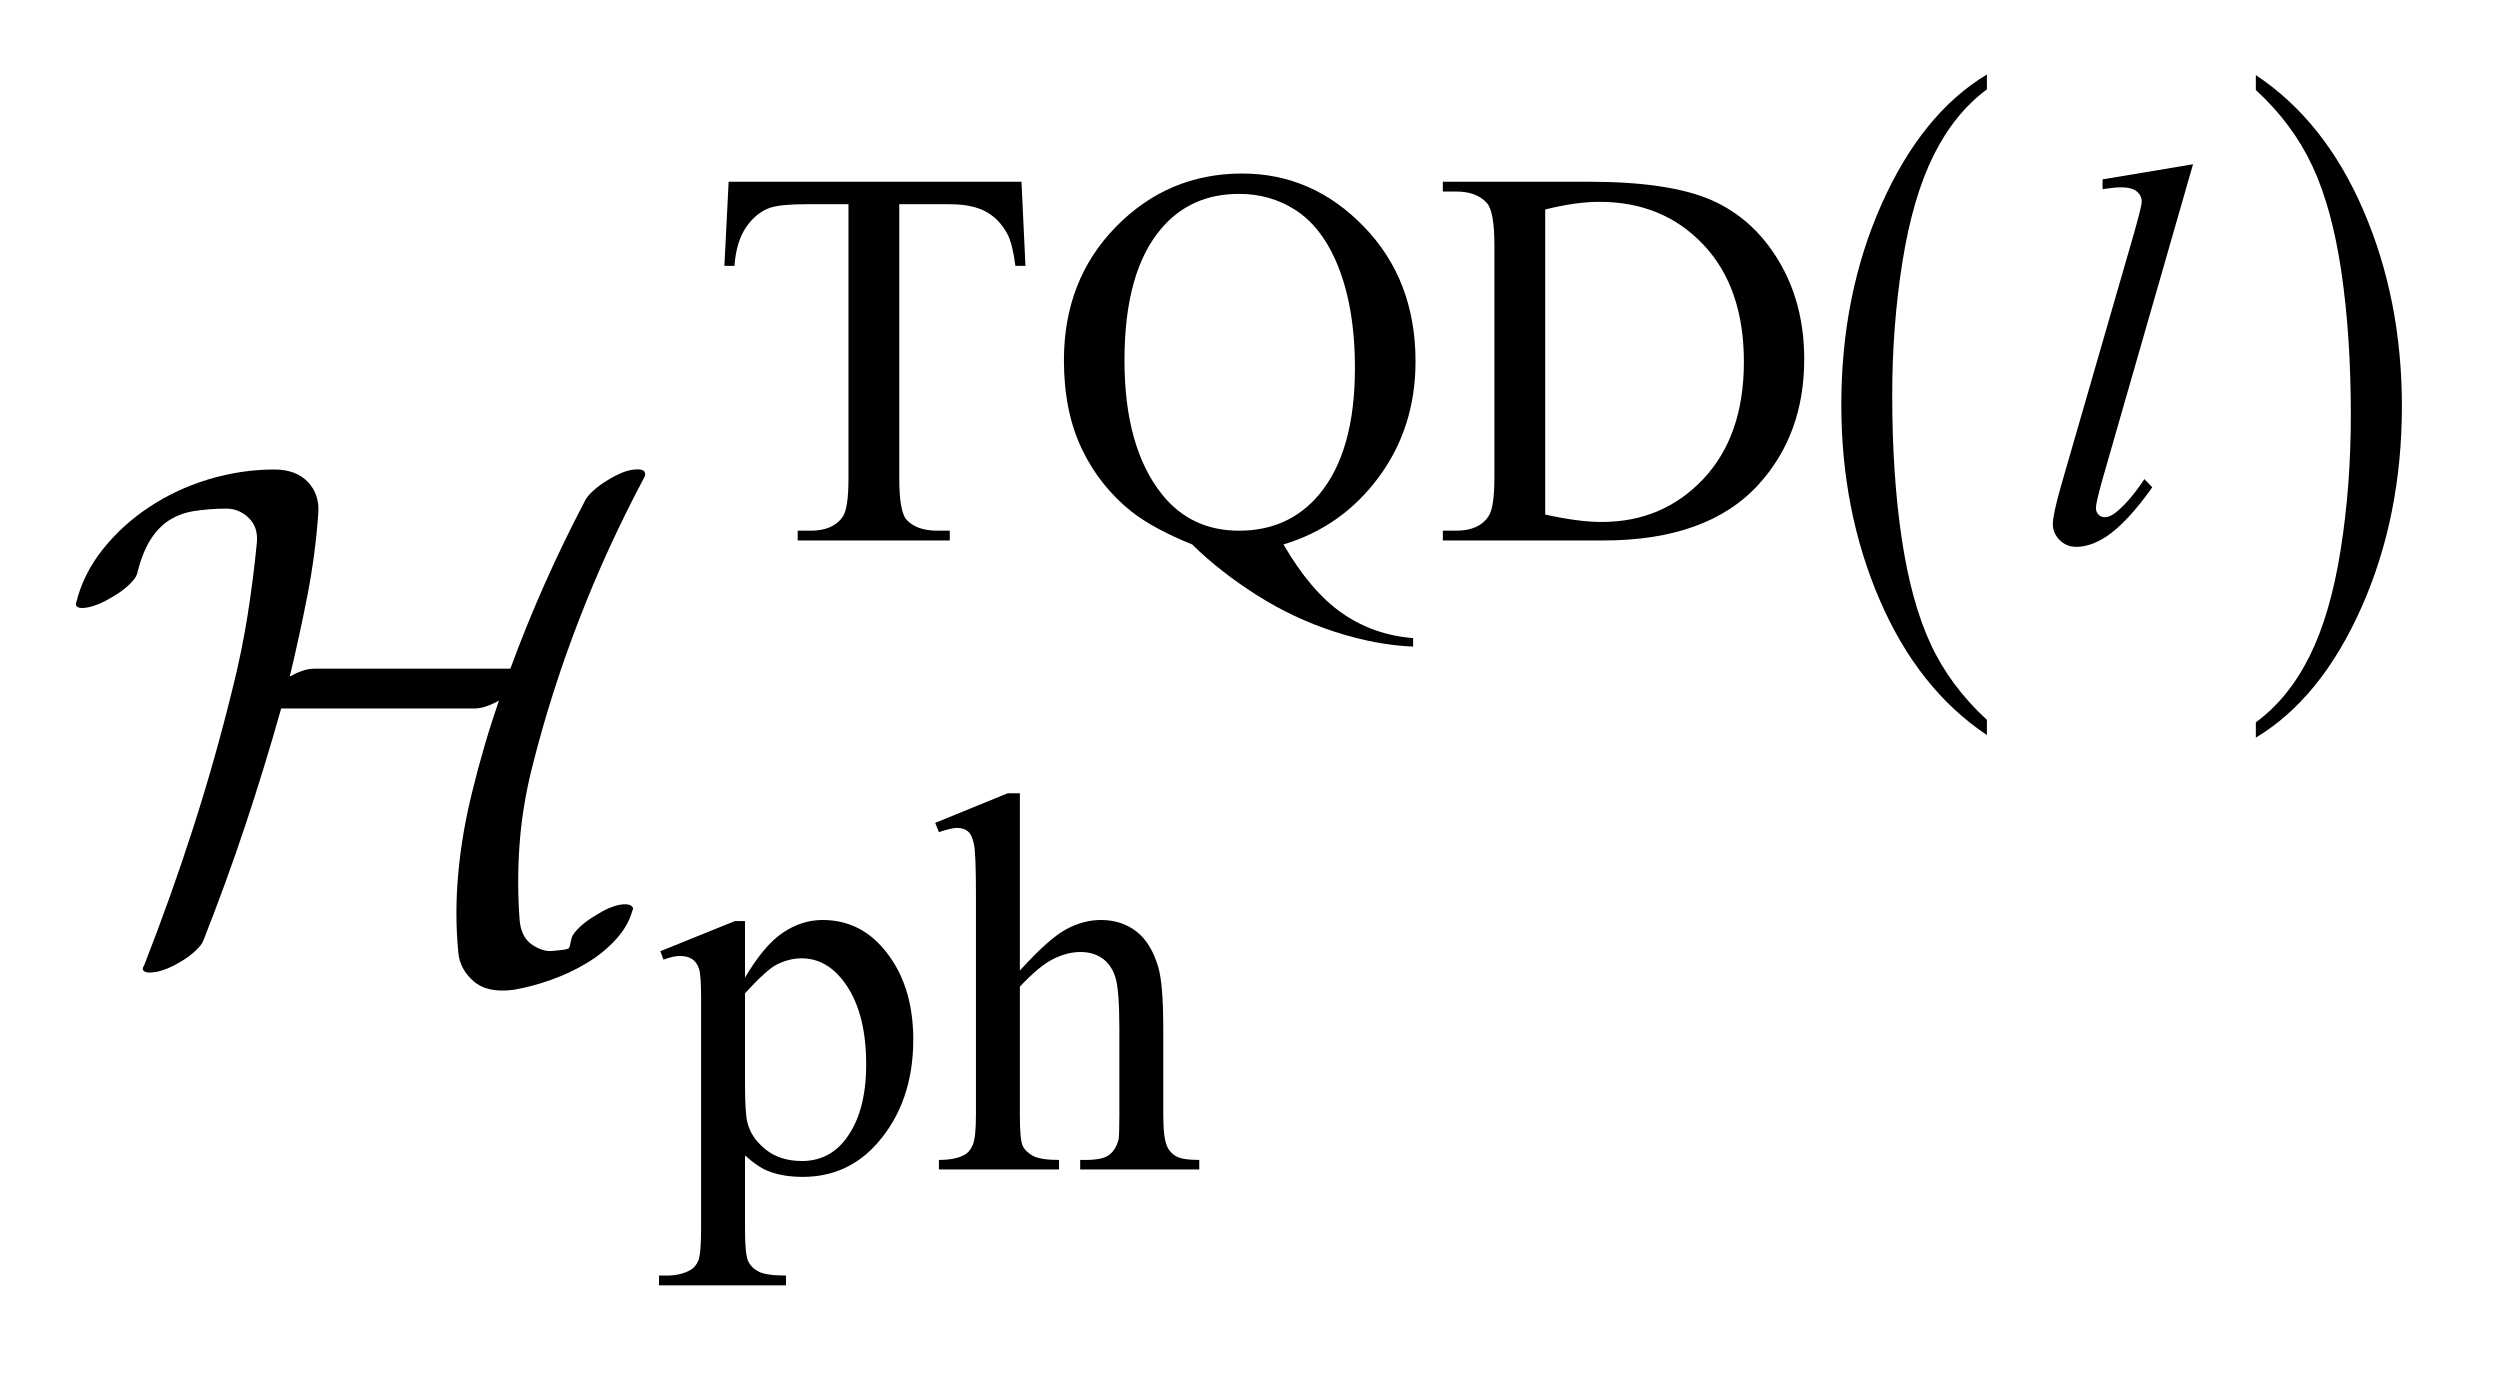
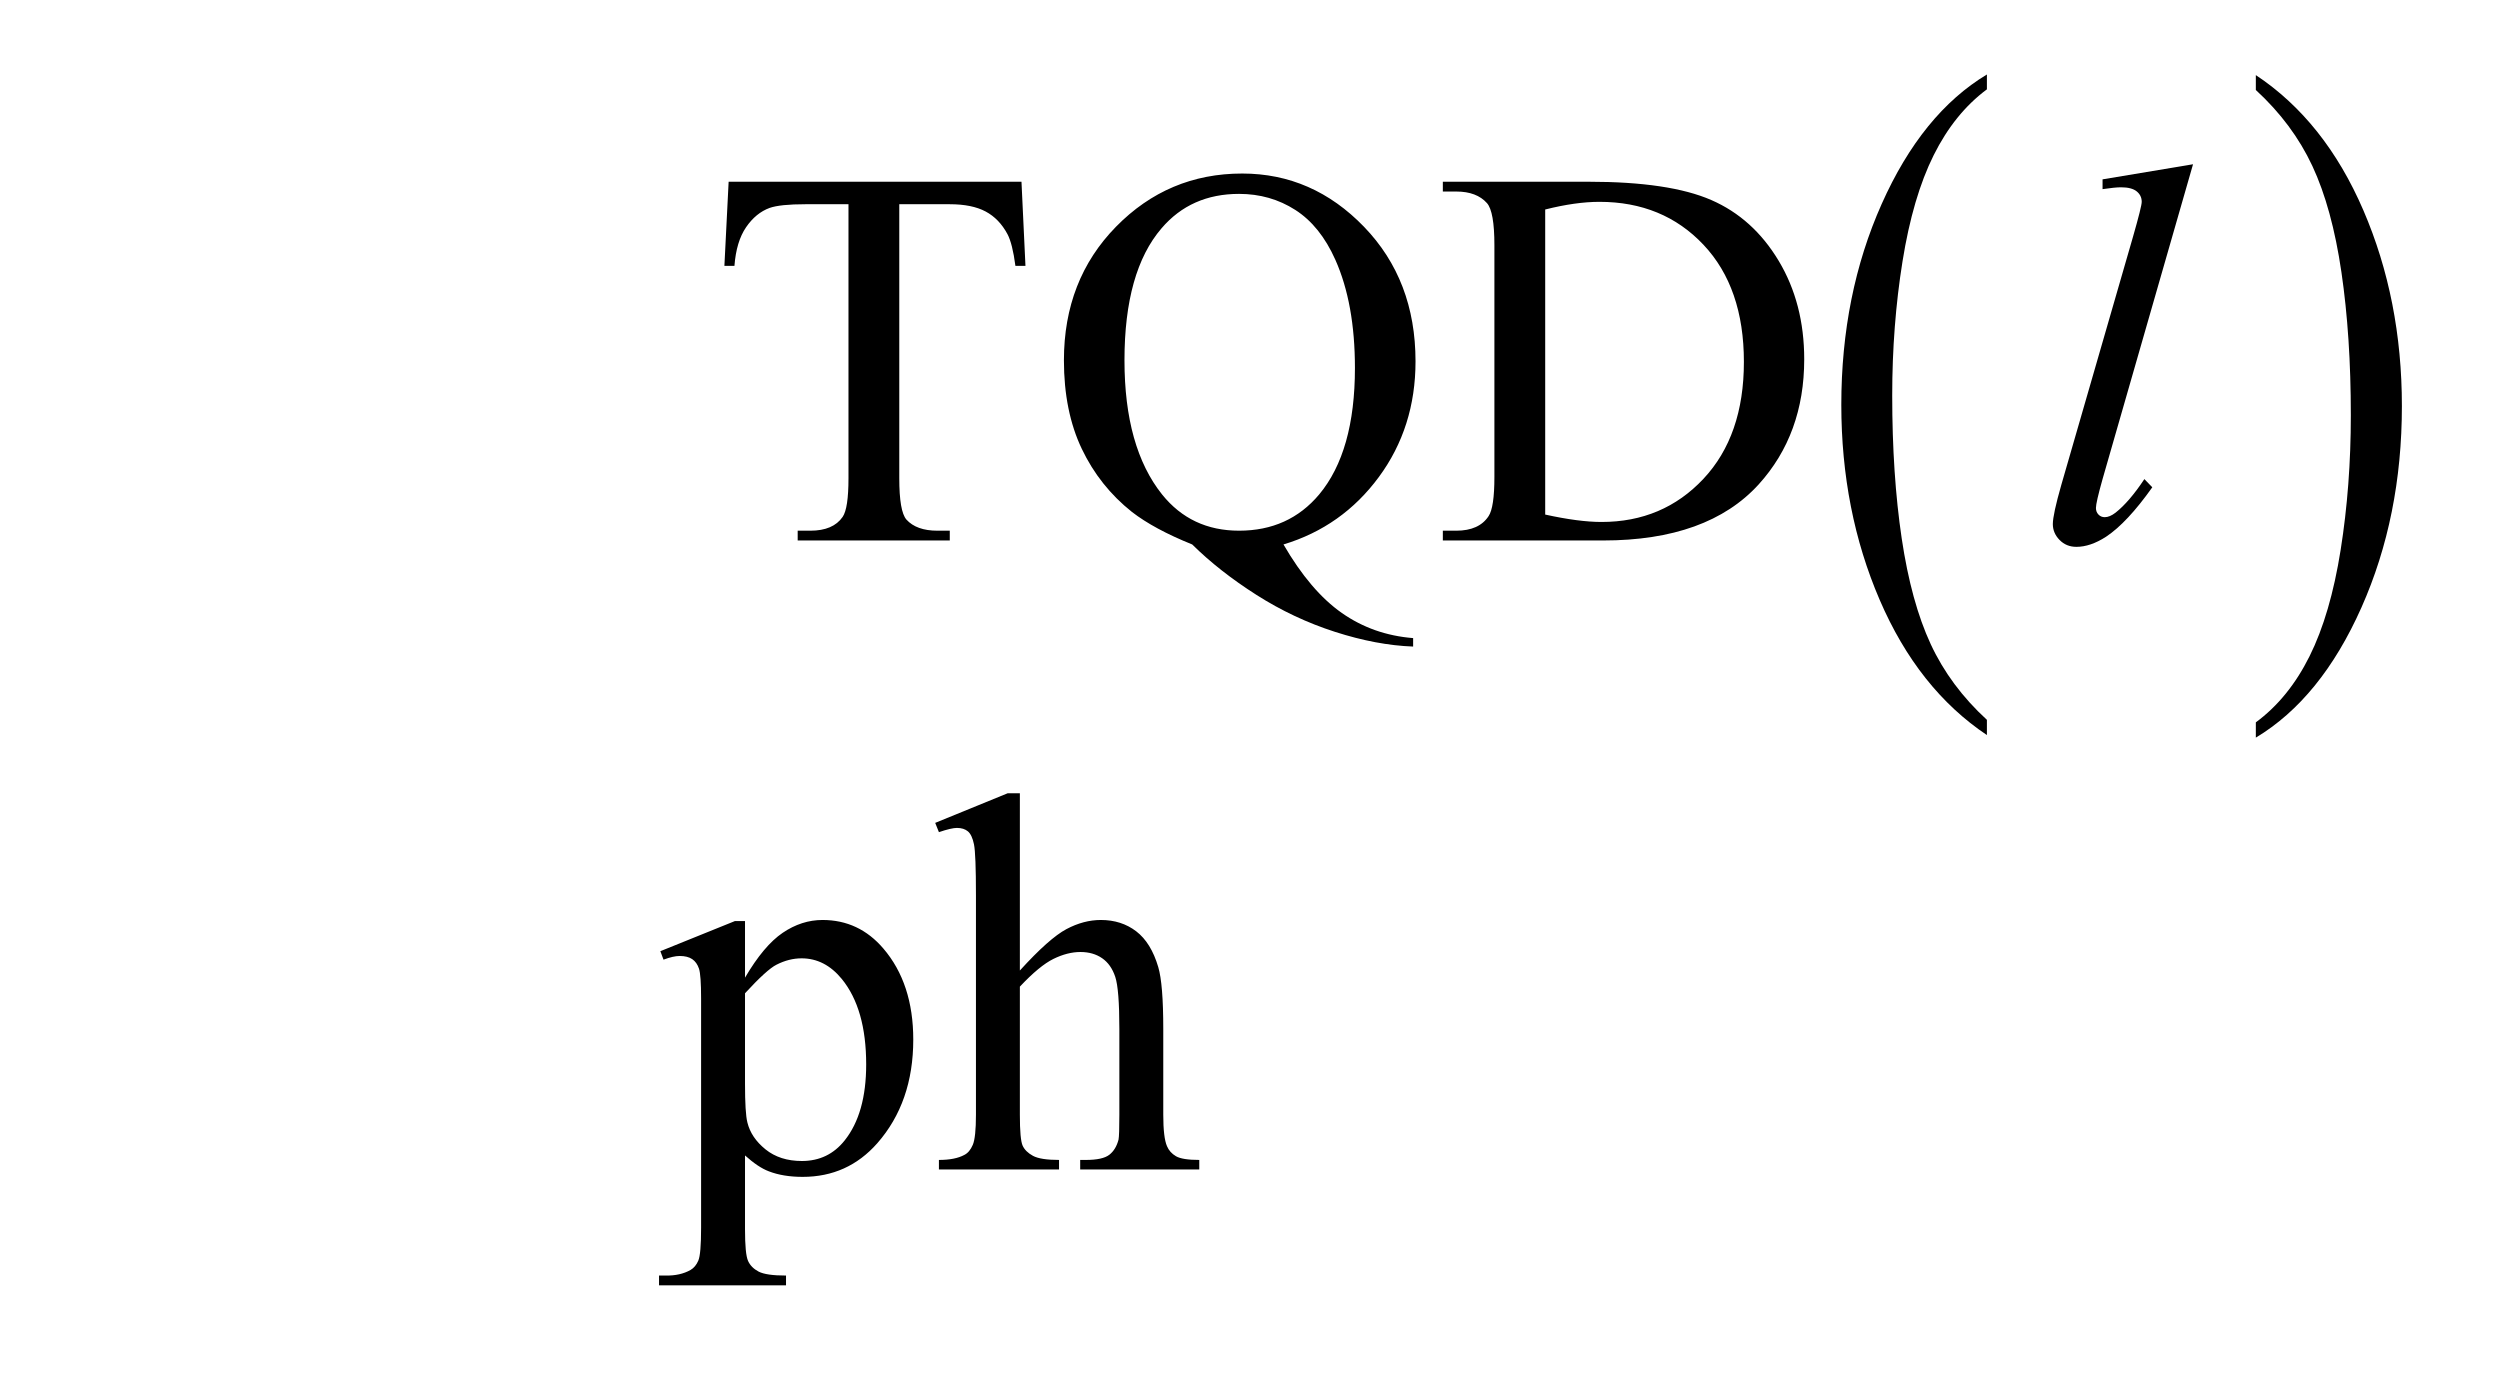
<svg xmlns="http://www.w3.org/2000/svg" stroke-dasharray="none" shape-rendering="auto" font-family="'Dialog'" text-rendering="auto" width="52" fill-opacity="1" color-interpolation="auto" color-rendering="auto" preserveAspectRatio="xMidYMid meet" font-size="12px" viewBox="0 0 52 29" fill="black" stroke="black" image-rendering="auto" stroke-miterlimit="10" stroke-linecap="square" stroke-linejoin="miter" font-style="normal" stroke-width="1" height="29" stroke-dashoffset="0" font-weight="normal" stroke-opacity="1">
  <defs id="genericDefs" />
  <g>
    <defs id="defs1">
      <clipPath clipPathUnits="userSpaceOnUse" id="clipPath1">
        <path d="M0.543 1.635 L33.356 1.635 L33.356 19.663 L0.543 19.663 L0.543 1.635 Z" />
      </clipPath>
      <clipPath clipPathUnits="userSpaceOnUse" id="clipPath2">
        <path d="M17.409 52.402 L17.409 630.239 L1069.098 630.239 L1069.098 52.402 Z" />
      </clipPath>
      <clipPath clipPathUnits="userSpaceOnUse" id="clipPath3">
-         <path d="M0.543 1.635 L0.543 19.663 L33.356 19.663 L33.356 1.635 Z" />
-       </clipPath>
+         </clipPath>
    </defs>
    <g transform="scale(1.576,1.576) translate(-0.543,-1.635) matrix(0.031,0,0,0.031,0,0)">
      <path d="M863.422 359.203 L863.422 365.688 Q834.109 346.078 817.773 308.133 Q801.438 270.188 801.438 225.062 Q801.438 178.141 818.617 139.594 Q835.797 101.047 863.422 84.453 L863.422 90.781 Q849.609 101.047 840.742 118.852 Q831.875 136.656 827.492 164.039 Q823.109 191.422 823.109 221.141 Q823.109 254.797 827.148 281.953 Q831.188 309.109 839.5 326.992 Q847.812 344.875 863.422 359.203 Z" stroke="none" clip-path="url(#clipPath2)" />
    </g>
    <g transform="matrix(0.049,0,0,0.049,-0.856,-2.576)">
      <path d="M975.047 90.781 L975.047 84.453 Q1004.359 103.906 1020.703 141.859 Q1037.047 179.812 1037.047 224.922 Q1037.047 271.844 1019.867 310.469 Q1002.688 349.094 975.047 365.688 L975.047 359.203 Q988.984 348.938 997.852 331.133 Q1006.719 313.328 1011.047 286.023 Q1015.375 258.719 1015.375 228.844 Q1015.375 195.344 1011.383 168.109 Q1007.391 140.875 999.031 123 Q990.672 105.125 975.047 90.781 Z" stroke="none" clip-path="url(#clipPath2)" />
    </g>
    <g transform="matrix(0.049,0,0,0.049,-0.856,-2.576)">
      <path d="M451.078 129.719 L452.766 165.422 L448.5 165.422 Q447.266 156 445.125 151.953 Q441.641 145.438 435.859 142.352 Q430.078 139.266 420.641 139.266 L399.203 139.266 L399.203 255.609 Q399.203 269.641 402.234 273.125 Q406.5 277.844 415.375 277.844 L420.641 277.844 L420.641 282 L356.078 282 L356.078 277.844 L361.469 277.844 Q371.125 277.844 375.156 272 Q377.641 268.406 377.641 255.609 L377.641 139.266 L359.328 139.266 Q348.656 139.266 344.172 140.828 Q338.328 142.969 334.172 149.031 Q330.016 155.094 329.234 165.422 L324.969 165.422 L326.766 129.719 L451.078 129.719 ZM562.297 283.688 Q573.75 303.453 587.062 312.773 Q600.375 322.094 617.328 323.438 L617.328 327.031 Q601.828 326.469 584.195 320.797 Q566.562 315.125 550.789 305.078 Q535.016 295.031 523.547 283.688 Q507.375 277.172 497.953 269.875 Q484.25 258.984 476.672 243.086 Q469.094 227.188 469.094 205.516 Q469.094 171.375 491.211 148.805 Q513.328 126.234 544.781 126.234 Q574.656 126.234 596.5 148.859 Q618.344 171.484 618.344 205.969 Q618.344 233.938 602.789 255.047 Q587.234 276.156 562.297 283.688 ZM543.438 134.875 Q523 134.875 510.531 149.484 Q494.797 167.781 494.797 205.516 Q494.797 242.469 510.75 262.453 Q523.109 277.844 543.438 277.844 Q564.547 277.844 577.453 262.453 Q592.625 244.266 592.625 208.781 Q592.625 181.484 584.312 162.844 Q577.906 148.469 567.297 141.672 Q556.688 134.875 543.438 134.875 ZM629.938 282 L629.938 277.844 L635.656 277.844 Q645.312 277.844 649.359 271.672 Q651.828 267.969 651.828 255.047 L651.828 156.672 Q651.828 142.406 648.688 138.812 Q644.312 133.875 635.656 133.875 L629.938 133.875 L629.938 129.719 L691.922 129.719 Q726.062 129.719 743.867 137.469 Q761.672 145.219 772.508 163.297 Q783.344 181.375 783.344 205.078 Q783.344 236.859 764.016 258.188 Q742.344 282 697.984 282 L629.938 282 ZM673.391 271 Q687.656 274.141 697.312 274.141 Q723.375 274.141 740.555 255.836 Q757.734 237.531 757.734 206.188 Q757.734 174.641 740.555 156.445 Q723.375 138.25 696.422 138.25 Q686.312 138.25 673.391 141.5 L673.391 271 Z" stroke="none" clip-path="url(#clipPath2)" />
    </g>
    <g transform="matrix(0.049,0,0,0.049,-0.856,-2.576)">
      <path d="M297.781 456.344 L329.453 443.547 L333.719 443.547 L333.719 467.578 Q341.688 453.984 349.719 448.539 Q357.75 443.094 366.625 443.094 Q382.109 443.094 392.453 455.219 Q405.141 470.047 405.141 493.859 Q405.141 520.469 389.859 537.875 Q377.281 552.141 358.203 552.141 Q349.891 552.141 343.828 549.781 Q339.328 548.094 333.719 543.047 L333.719 574.375 Q333.719 584.938 335.008 587.805 Q336.297 590.672 339.5 592.352 Q342.703 594.031 351.125 594.031 L351.125 598.188 L297.219 598.188 L297.219 594.031 L300.016 594.031 Q306.203 594.141 310.578 591.672 Q312.719 590.438 313.898 587.688 Q315.078 584.938 315.078 573.703 L315.078 476.453 Q315.078 466.453 314.18 463.758 Q313.281 461.062 311.312 459.719 Q309.344 458.375 305.969 458.375 Q303.281 458.375 299.125 459.938 L297.781 456.344 ZM333.719 474.203 L333.719 512.609 Q333.719 525.078 334.719 529.016 Q336.297 535.516 342.414 540.461 Q348.531 545.406 357.859 545.406 Q369.094 545.406 376.047 536.641 Q385.156 525.188 385.156 504.422 Q385.156 480.828 374.812 468.141 Q367.625 459.375 357.75 459.375 Q352.359 459.375 347.078 462.078 Q343.031 464.094 333.719 474.203 ZM450.391 389.297 L450.391 464.547 Q462.859 450.844 470.164 446.969 Q477.469 443.094 484.766 443.094 Q493.516 443.094 499.805 447.922 Q506.094 452.75 509.141 463.094 Q511.266 470.281 511.266 489.359 L511.266 525.75 Q511.266 535.516 512.844 539.109 Q513.969 541.812 516.664 543.383 Q519.359 544.953 526.547 544.953 L526.547 549 L476 549 L476 544.953 L478.359 544.953 Q485.547 544.953 488.359 542.766 Q491.172 540.578 492.281 536.312 Q492.625 534.516 492.625 525.75 L492.625 489.359 Q492.625 472.516 490.883 467.242 Q489.141 461.969 485.32 459.328 Q481.5 456.688 476.109 456.688 Q470.609 456.688 464.656 459.609 Q458.703 462.531 450.391 471.391 L450.391 525.75 Q450.391 536.312 451.57 538.891 Q452.75 541.469 455.953 543.211 Q459.156 544.953 467.016 544.953 L467.016 549 L416.031 549 L416.031 544.953 Q422.891 544.953 426.812 542.828 Q429.062 541.703 430.406 538.555 Q431.75 535.406 431.75 525.75 L431.75 432.656 Q431.75 415.016 430.914 410.977 Q430.078 406.938 428.336 405.477 Q426.594 404.016 423.672 404.016 Q421.312 404.016 416.031 405.812 L414.453 401.875 L445.234 389.297 L450.391 389.297 Z" stroke="none" clip-path="url(#clipPath2)" />
    </g>
    <g transform="matrix(0.049,0,0,0.049,-0.856,-2.576)">
      <path d="M948.391 122.297 L909.984 255.938 Q907.172 265.938 907.172 268.188 Q907.172 269.875 908.242 270.992 Q909.312 272.109 910.891 272.109 Q913.016 272.109 915.484 270.203 Q921.328 265.609 927.734 255.938 L931.094 259.422 Q920.438 274.469 911.453 280.422 Q904.812 284.703 898.875 284.703 Q894.594 284.703 891.734 281.781 Q888.875 278.859 888.875 275.031 Q888.875 271 892.469 258.422 L922.906 153.078 Q926.609 140.156 926.609 138.25 Q926.609 135.547 924.477 133.812 Q922.344 132.078 917.844 132.078 Q915.266 132.078 909.984 132.859 L909.984 128.703 L948.391 122.297 Z" stroke="none" clip-path="url(#clipPath2)" />
    </g>
    <g text-rendering="optimizeLegibility" transform="matrix(1.576,0,0,1.576,-0.856,-2.576)" color-rendering="optimizeQuality" color-interpolation="linearRGB" image-rendering="optimizeQuality">
      <path d="M9.05 7.861 C9.031 7.831 8.976 7.822 8.885 7.835 C8.794 7.85 8.692 7.893 8.579 7.962 C8.503 8.007 8.437 8.053 8.381 8.104 C8.324 8.154 8.287 8.198 8.268 8.236 C7.885 8.965 7.555 9.706 7.279 10.46 L4.687 10.46 C4.599 10.46 4.492 10.494 4.367 10.564 C4.455 10.199 4.533 9.838 4.603 9.48 C4.672 9.122 4.719 8.764 4.744 8.406 C4.756 8.243 4.711 8.106 4.607 7.996 C4.504 7.886 4.354 7.831 4.16 7.831 C3.864 7.831 3.574 7.877 3.288 7.963 C3.002 8.051 2.741 8.174 2.506 8.331 C2.27 8.488 2.068 8.673 1.898 8.887 C1.729 9.1 1.612 9.333 1.55 9.584 C1.543 9.603 1.543 9.618 1.55 9.629 C1.568 9.659 1.623 9.669 1.714 9.648 C1.806 9.629 1.908 9.585 2.021 9.516 C2.109 9.466 2.182 9.412 2.242 9.357 C2.302 9.299 2.338 9.253 2.35 9.215 C2.395 9.033 2.451 8.886 2.52 8.772 C2.589 8.659 2.671 8.571 2.765 8.508 C2.859 8.446 2.969 8.402 3.095 8.381 C3.22 8.362 3.365 8.347 3.528 8.347 C3.641 8.347 3.74 8.387 3.825 8.469 C3.91 8.551 3.946 8.661 3.933 8.799 C3.902 9.119 3.861 9.438 3.811 9.755 C3.761 10.072 3.695 10.394 3.613 10.721 C3.462 11.336 3.29 11.947 3.095 12.554 C2.9 13.16 2.683 13.768 2.445 14.377 C2.426 14.403 2.422 14.422 2.435 14.443 C2.461 14.473 2.519 14.477 2.61 14.461 C2.701 14.443 2.8 14.402 2.907 14.339 C2.994 14.289 3.067 14.237 3.123 14.183 C3.18 14.13 3.214 14.085 3.227 14.048 C3.428 13.539 3.613 13.03 3.783 12.521 C3.952 12.012 4.109 11.5 4.254 10.985 L6.808 10.985 C6.895 10.985 7.002 10.951 7.128 10.881 C7.059 11.082 6.994 11.285 6.935 11.489 C6.875 11.694 6.82 11.899 6.77 12.106 C6.682 12.464 6.622 12.818 6.591 13.166 C6.559 13.515 6.559 13.859 6.591 14.198 C6.603 14.349 6.671 14.478 6.793 14.584 C6.916 14.692 7.093 14.729 7.326 14.697 C7.476 14.671 7.637 14.63 7.806 14.57 C7.976 14.51 8.134 14.437 8.282 14.348 C8.43 14.26 8.559 14.156 8.668 14.037 C8.778 13.918 8.852 13.789 8.89 13.651 C8.902 13.632 8.902 13.617 8.89 13.606 C8.87 13.572 8.815 13.561 8.72 13.576 C8.626 13.595 8.525 13.638 8.419 13.707 C8.331 13.758 8.257 13.811 8.197 13.867 C8.138 13.924 8.101 13.971 8.089 14.009 C8.076 14.059 8.068 14.094 8.065 14.113 C8.062 14.132 8.056 14.143 8.047 14.153 C8.037 14.156 8.018 14.164 7.99 14.168 C7.962 14.171 7.916 14.179 7.853 14.183 C7.759 14.198 7.663 14.168 7.566 14.103 C7.469 14.037 7.414 13.928 7.401 13.777 C7.376 13.445 7.376 13.108 7.401 12.769 C7.426 12.43 7.483 12.088 7.571 11.742 C7.734 11.095 7.938 10.454 8.183 9.82 C8.428 9.185 8.714 8.56 9.041 7.945 C9.06 7.915 9.063 7.885 9.05 7.86 Z" stroke="none" clip-path="url(#clipPath3)" />
    </g>
  </g>
</svg>